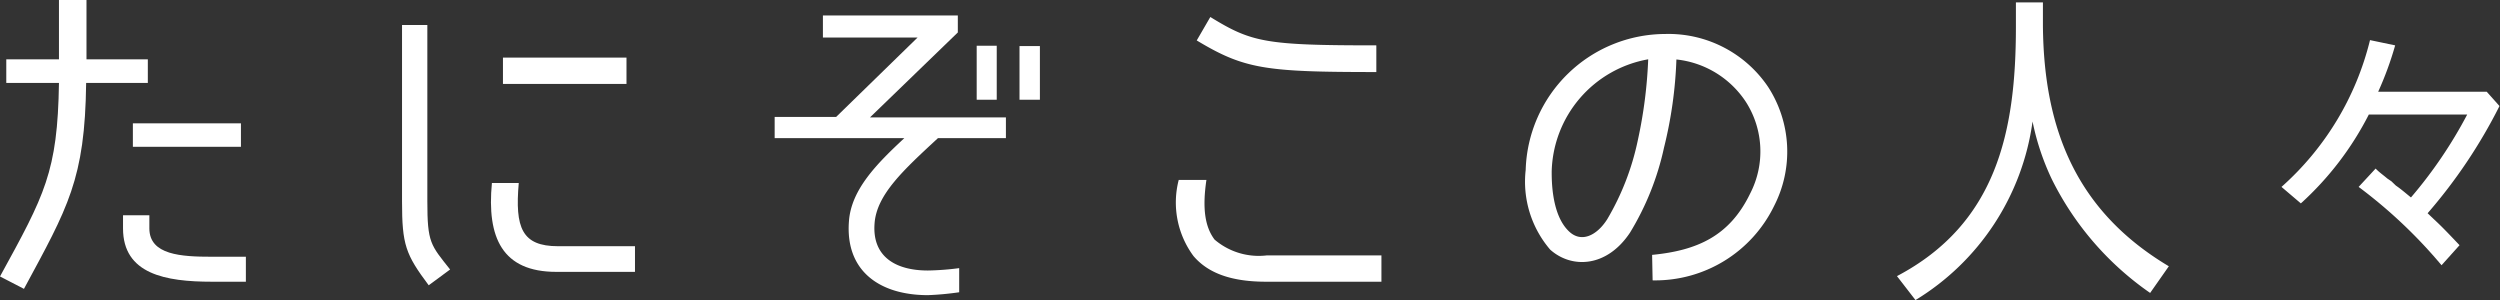
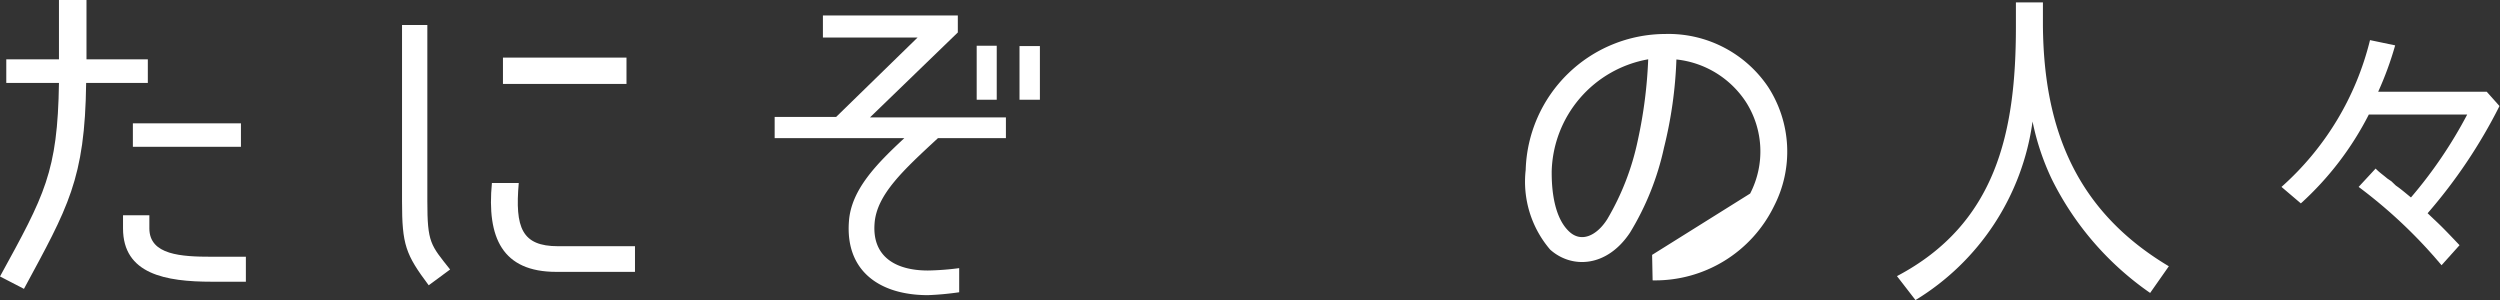
<svg xmlns="http://www.w3.org/2000/svg" viewBox="0 0 147.13 17.66">
  <rect x="0" y="0" width="147.13" height="17.66" fill="#333333" stroke="none" />
  <defs>
    <style>.cls-1{fill:#fff;}</style>
  </defs>
  <g id="レイヤー_2" data-name="レイヤー 2">
    <g id="レイヤー_1-2" data-name="レイヤー 1">
      <path class="cls-1" d="M1.41,17,0,16.27c2.63-4.8,3.39-6.14,3.47-11.39H.37V3.49h3.1V0H5.09V3.49H8.7V4.88H5.07C5,10.56,4,12.2,1.41,17Zm5.83-3.56v-.77H8.79v.77c0,1.57,1.88,1.67,3.68,1.67h2v1.47h-2C9.74,16.58,7.24,16.13,7.24,13.44Zm6.94-6.18V8.64H7.82V7.26Z" />
      <path class="cls-1" d="M26.49,15.86l-1.26.93c-1.36-1.82-1.57-2.38-1.57-4.94V1.47h1.49V11.85C25.15,14.29,25.34,14.41,26.49,15.86Zm6.35-1.37h4.53V16H32.74c-3.17,0-4.1-2-3.79-5.23h1.58C30.3,13.4,30.71,14.49,32.84,14.49ZM29.6,3.39h7.27V4.94H29.6Z" />
      <path class="cls-1" d="M51.47,13.15c-.15,1.94,1.22,2.77,3.14,2.77a15.87,15.87,0,0,0,1.84-.14V17.2a17.22,17.22,0,0,1-1.84.17c-2.83,0-4.86-1.41-4.65-4.32.12-1.89,1.65-3.42,3.26-4.92H45.59V6.88h3.62L54,2.21H48.43V.91h7.94v1l-5.17,5h8V8.13h-4C53.18,10,51.59,11.45,51.47,13.15Zm7.19-7.28H57.48V2.69h1.18Zm2.54,0H60V2.71H61.2Z" />
-       <path class="cls-1" d="M70.24,15.07a5.3,5.3,0,0,1-.87-4.48H71c-.25,1.69-.08,2.77.48,3.51a4,4,0,0,0,3.08.93h6.74v1.55H74.52C72.49,16.58,71.11,16.09,70.24,15.07Zm.19-12.69L71.23,1C73.67,2.5,74.48,2.67,81,2.67V4.24C74.46,4.24,73.24,4.07,70.43,2.38Z" />
-       <path class="cls-1" d="M103,11.39A5.4,5.4,0,0,0,102.75,6a5.6,5.6,0,0,0-4.09-2.5,25,25,0,0,1-.73,5.19,16.15,16.15,0,0,1-2,5c-1.37,2.06-3.44,2.13-4.7,1A6.14,6.14,0,0,1,89.79,10,8.24,8.24,0,0,1,98,2a7.07,7.07,0,0,1,6.06,3.12,7,7,0,0,1,.35,7,7.78,7.78,0,0,1-7.15,4.38L97.23,15C99.92,14.74,101.8,13.87,103,11.39Zm-6-7.9a6.88,6.88,0,0,0-5.68,6.6c0,.56,0,2.54,1,3.51.74.73,1.67.25,2.27-.7a15.23,15.23,0,0,0,1.8-4.65A27.12,27.12,0,0,0,97,3.49Z" />
+       <path class="cls-1" d="M103,11.39A5.4,5.4,0,0,0,102.75,6a5.6,5.6,0,0,0-4.09-2.5,25,25,0,0,1-.73,5.19,16.15,16.15,0,0,1-2,5c-1.37,2.06-3.44,2.13-4.7,1A6.14,6.14,0,0,1,89.79,10,8.24,8.24,0,0,1,98,2a7.07,7.07,0,0,1,6.06,3.12,7,7,0,0,1,.35,7,7.78,7.78,0,0,1-7.15,4.38L97.23,15Zm-6-7.9a6.88,6.88,0,0,0-5.68,6.6c0,.56,0,2.54,1,3.51.74.73,1.67.25,2.27-.7a15.23,15.23,0,0,0,1.8-4.65A27.12,27.12,0,0,0,97,3.49Z" />
      <path class="cls-1" d="M127.64,15.67l-1.1,1.57a17.68,17.68,0,0,1-5.79-6.7,14.68,14.68,0,0,1-1.13-3.39,14.62,14.62,0,0,1-6.89,10.51l-1.09-1.41c5.85-3.08,7-8.48,7-14.66V.14h1.59V1.51C120.28,7.67,122.24,12.45,127.64,15.67Z" />
      <path class="cls-1" d="M142.87,12.55l.41.39c.5.46,1,1,1.47,1.49l-1.06,1.18A28.91,28.91,0,0,0,138.81,11l1-1.08c.22.23.45.38.68.58l.25.17.26.25c.32.22.58.45.89.7a26.35,26.35,0,0,0,3.31-4.88h-5.79a18.19,18.19,0,0,1-4,5.23L134.27,11a16.94,16.94,0,0,0,5.21-8.64l1.48.31a19.28,19.28,0,0,1-1,2.73h6.39l.75.84A30.55,30.55,0,0,1,142.87,12.55Z" />
    </g>
  </g>
</svg>